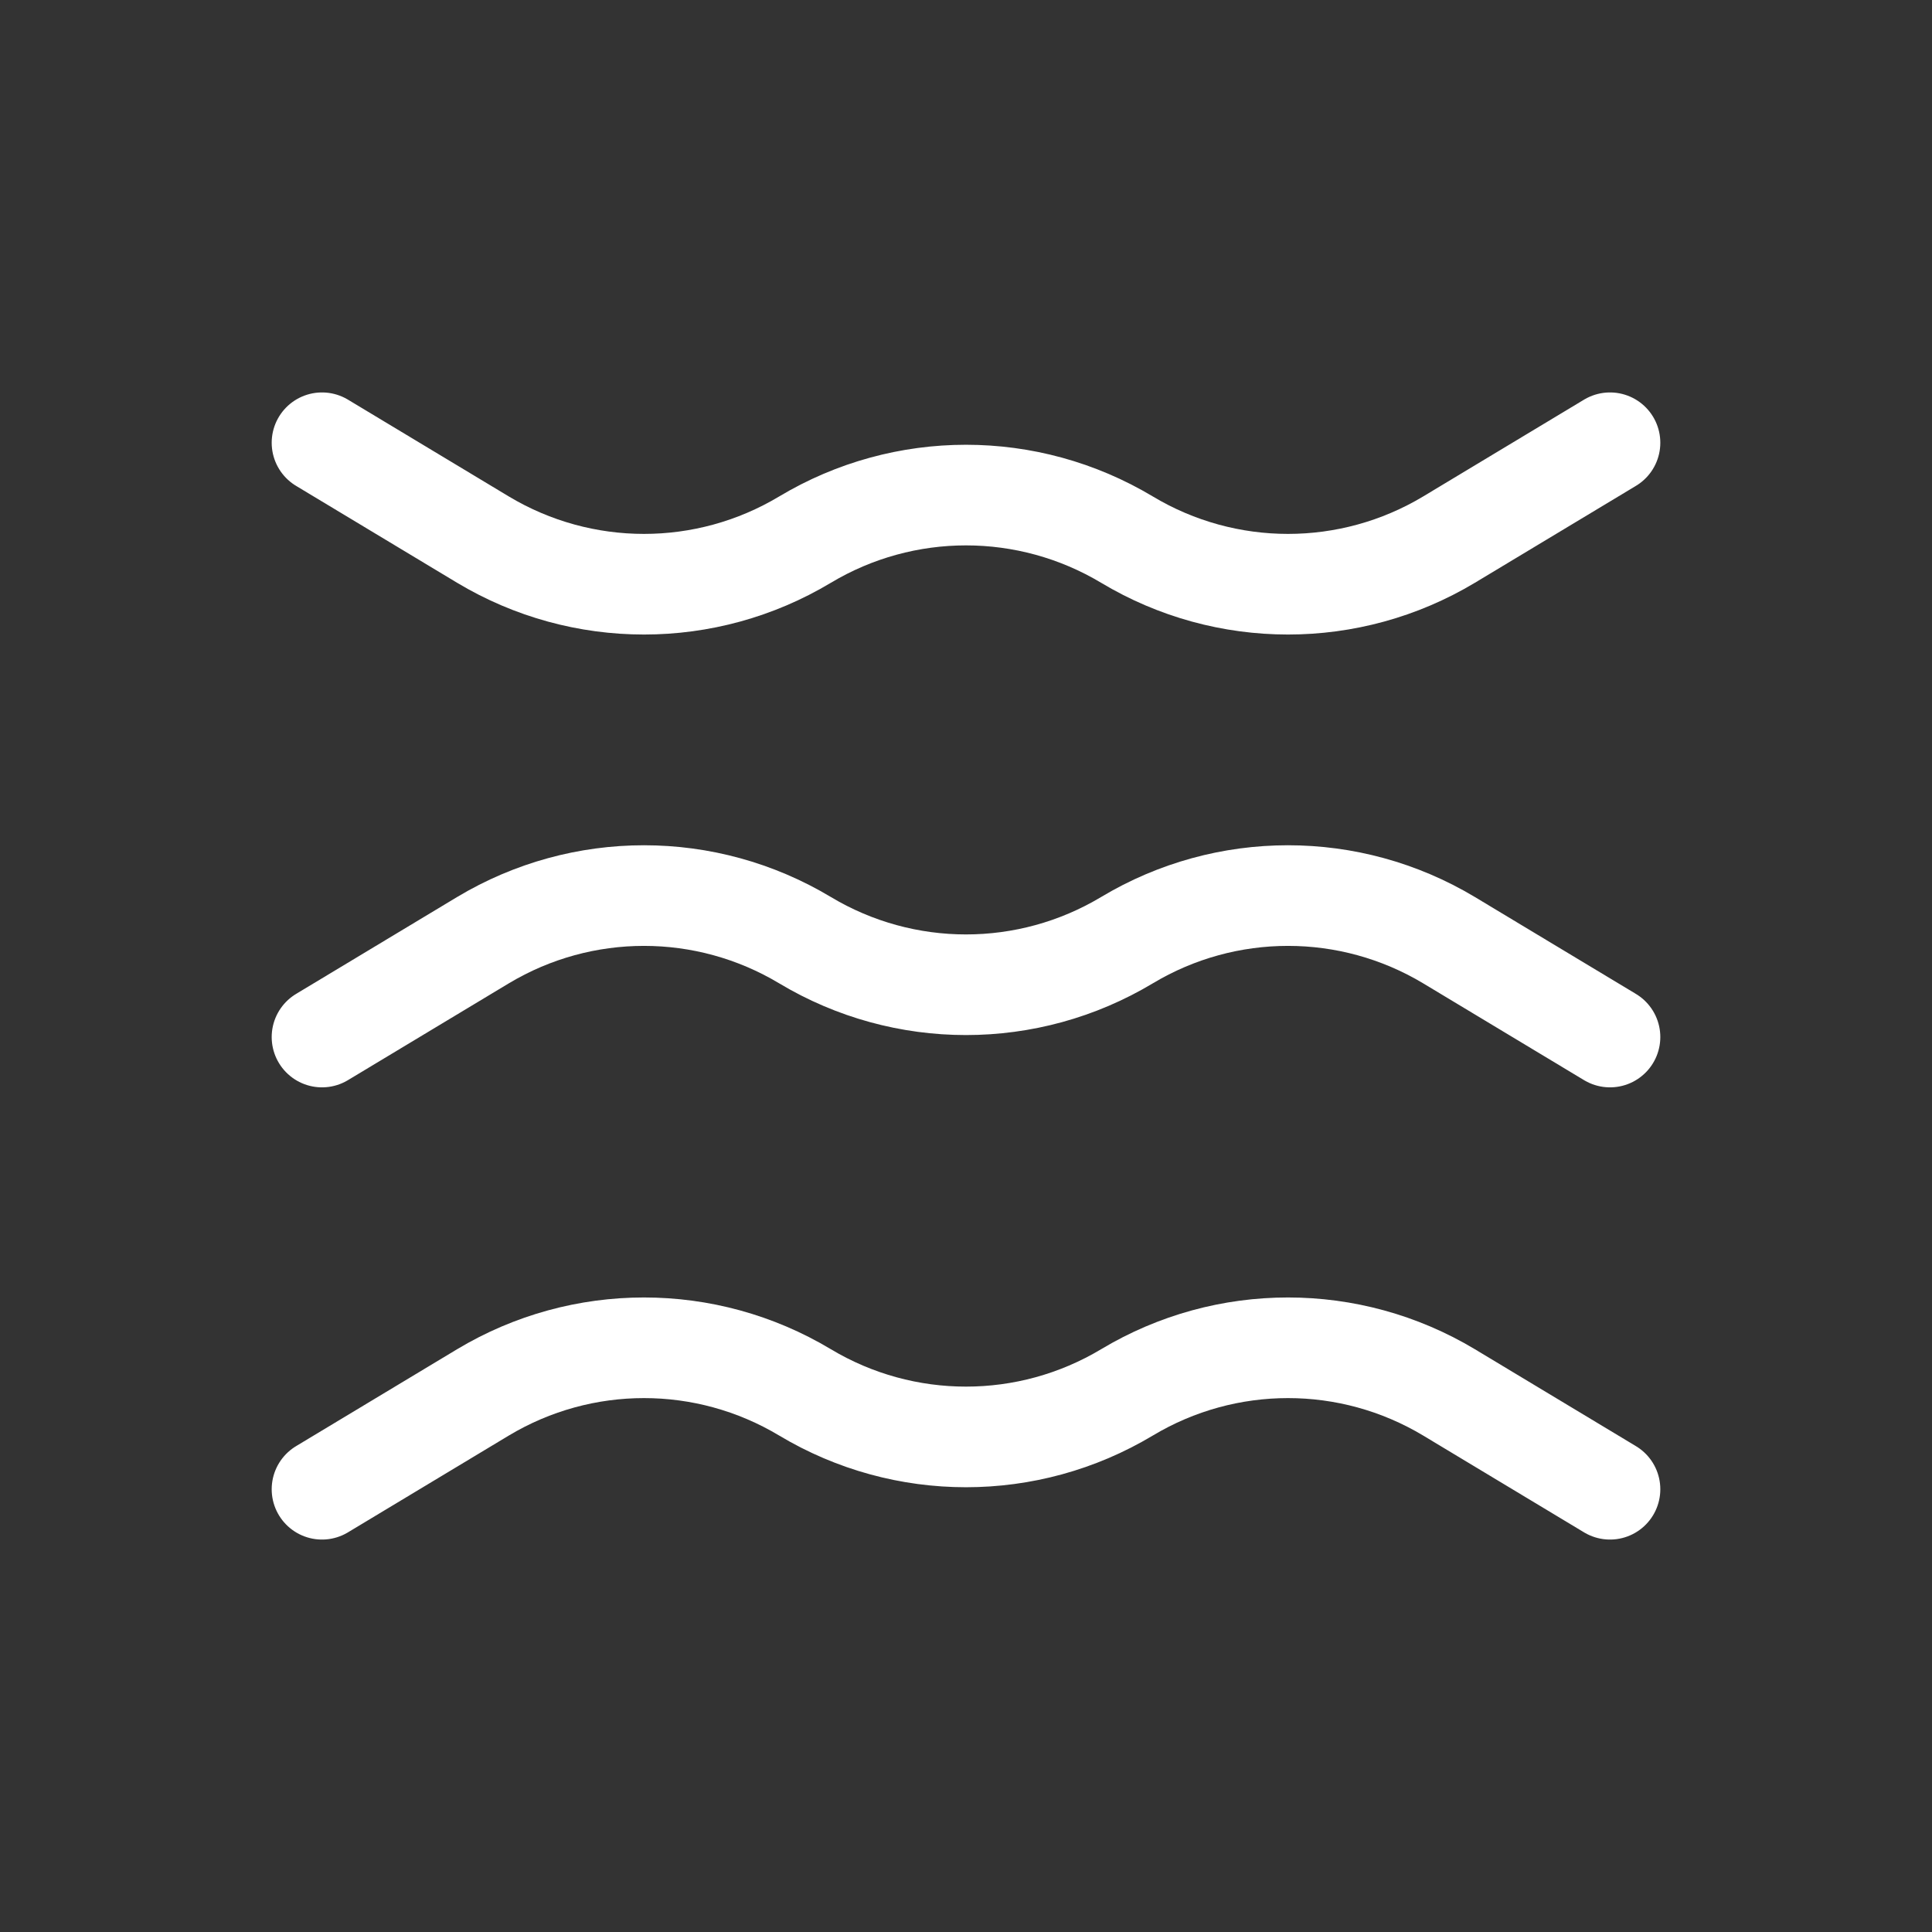
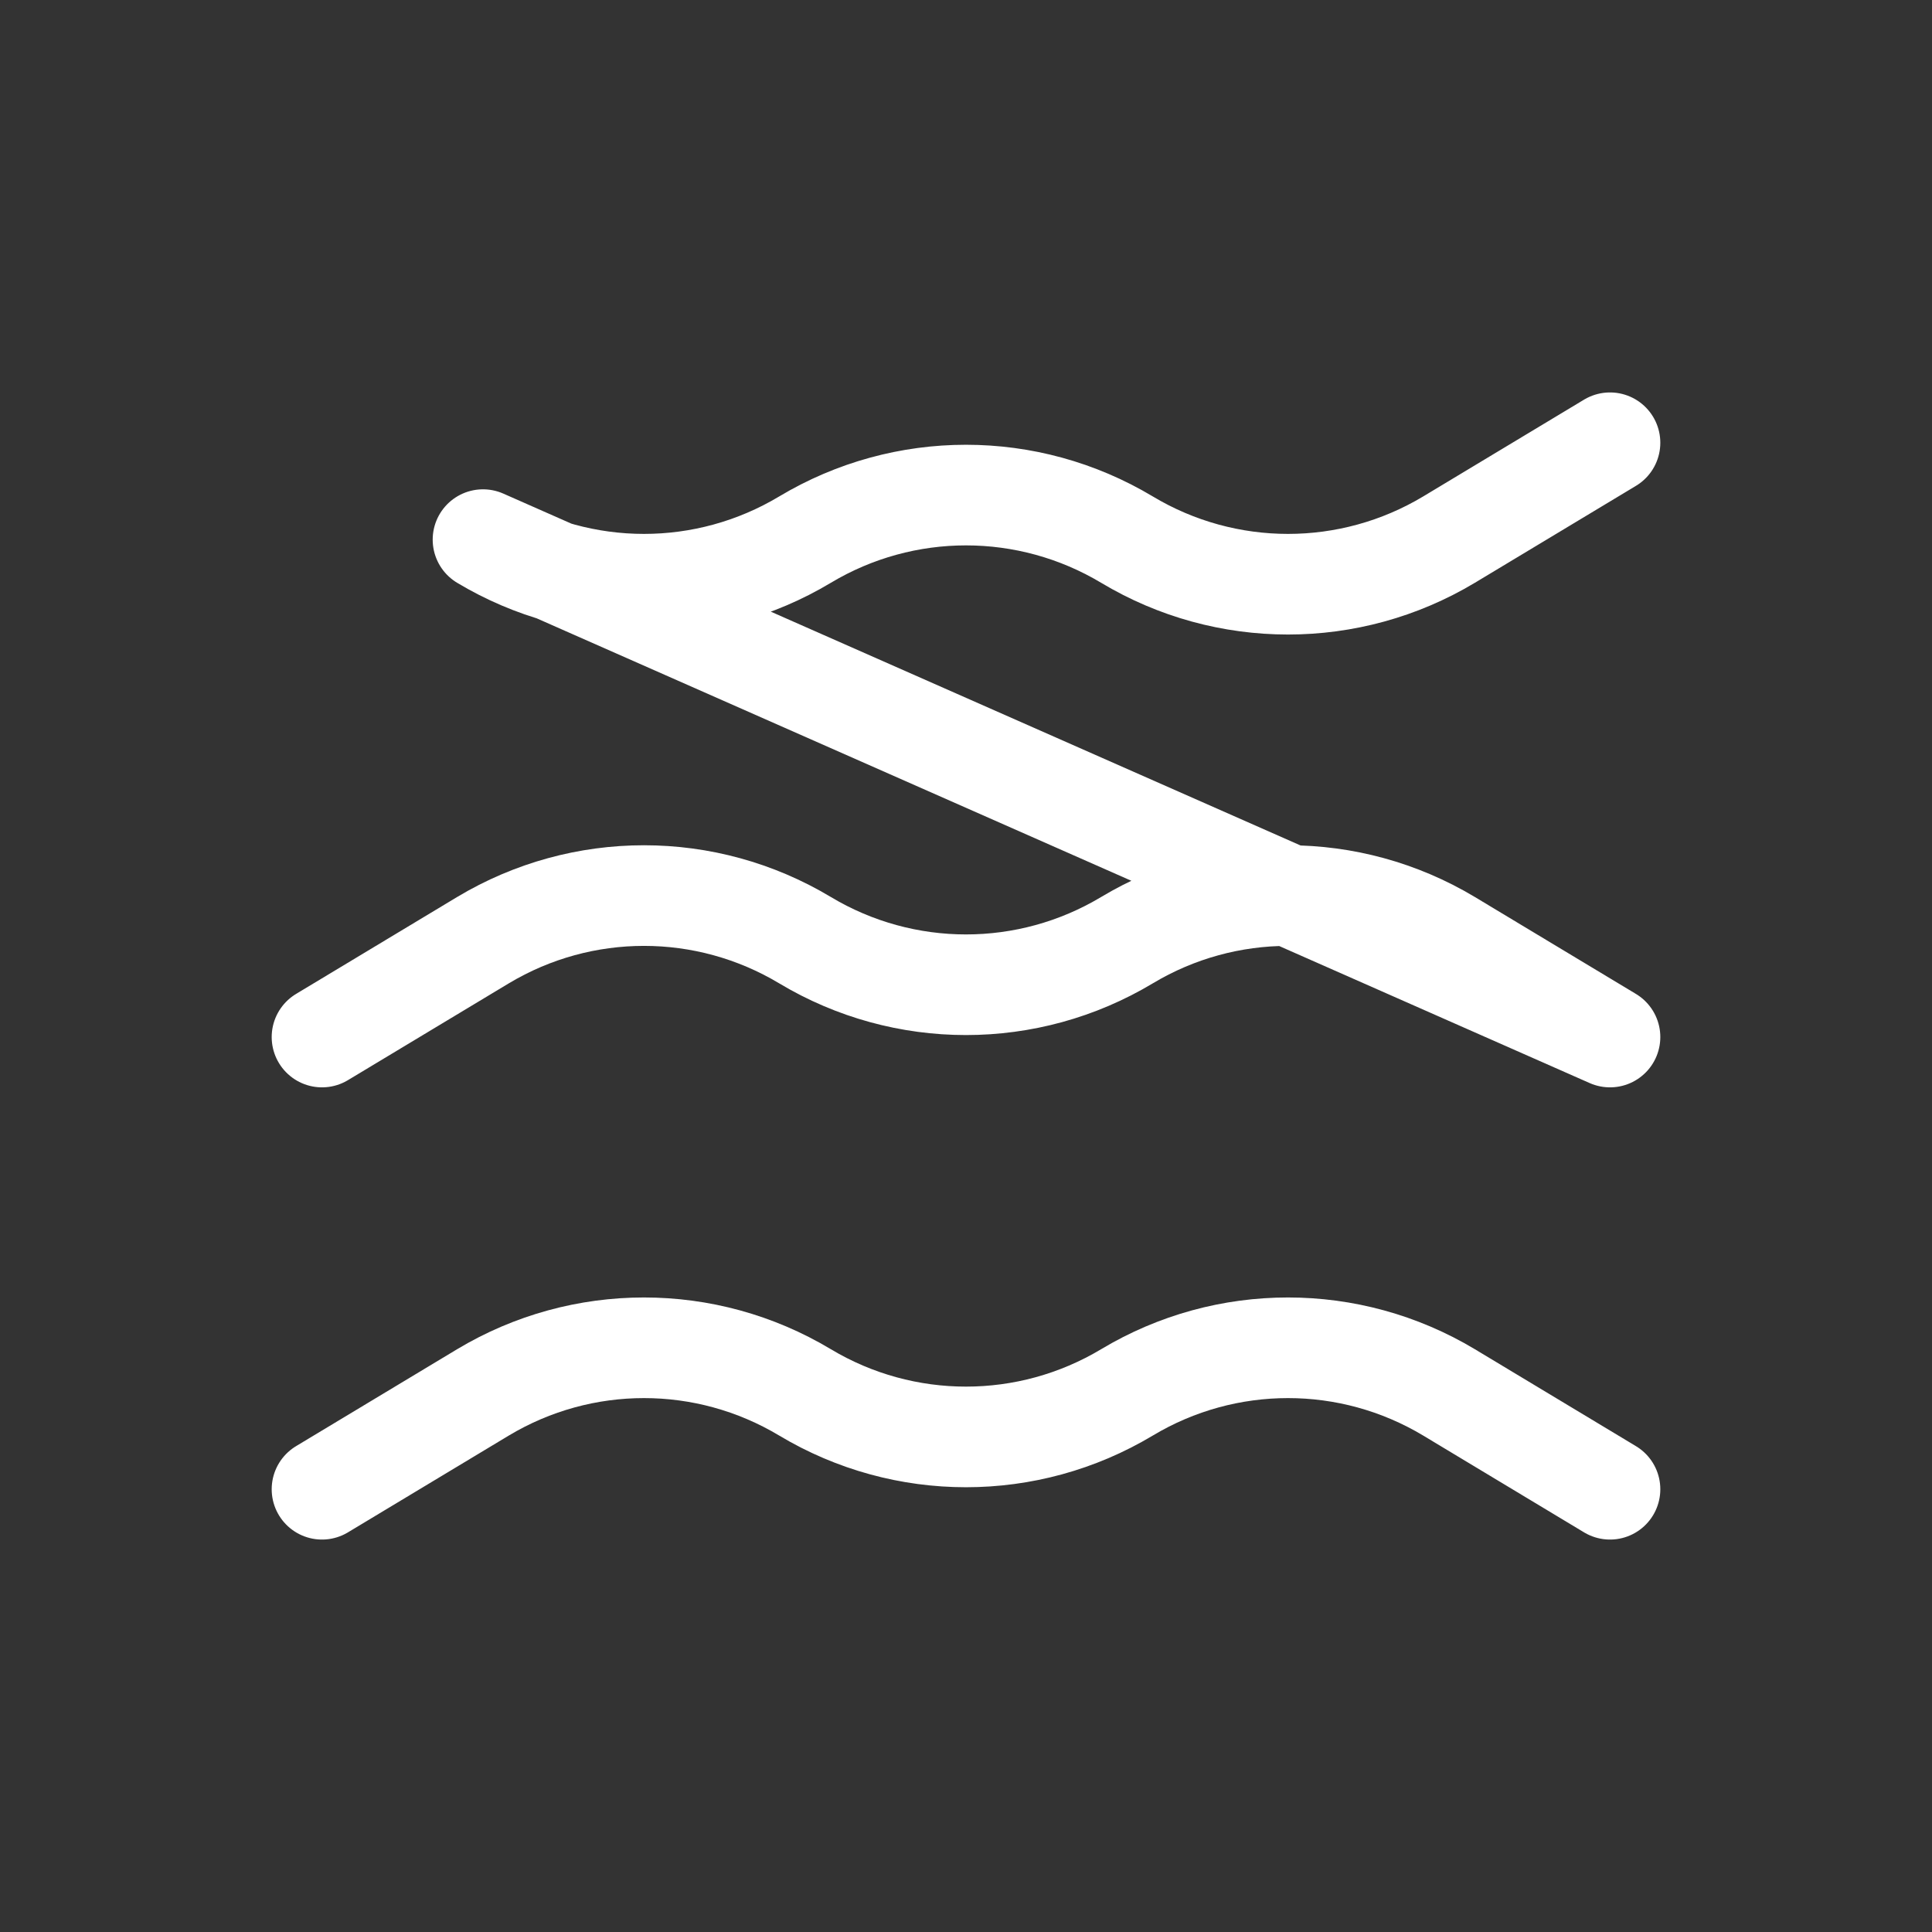
<svg xmlns="http://www.w3.org/2000/svg" width="48" height="48" viewBox="0 0 48 48" fill="none">
  <rect x="0" y="0" width="48" height="48" fill="#333333" stroke="none" />
-   <path d="M8 25.765L12 23.358C14.464 21.881 17.536 21.881 20 23.358C22.464 24.835 25.536 24.835 28 23.358C30.464 21.881 33.536 21.881 36 23.358L40 25.765M8 11L12 13.407C14.464 14.884 17.536 14.884 20 13.407C22.464 11.931 25.536 11.931 28 13.407C30.464 14.884 33.536 14.884 36 13.407L40 11M8 37L12 34.593C14.464 33.116 17.536 33.116 20 34.593C22.464 36.069 25.536 36.069 28 34.593C30.464 33.116 33.536 33.116 36 34.593L40 37" stroke="white" stroke-width="2.5" stroke-miterlimit="10" stroke-linecap="round" stroke-linejoin="round" />
+   <path d="M8 25.765L12 23.358C14.464 21.881 17.536 21.881 20 23.358C22.464 24.835 25.536 24.835 28 23.358C30.464 21.881 33.536 21.881 36 23.358L40 25.765L12 13.407C14.464 14.884 17.536 14.884 20 13.407C22.464 11.931 25.536 11.931 28 13.407C30.464 14.884 33.536 14.884 36 13.407L40 11M8 37L12 34.593C14.464 33.116 17.536 33.116 20 34.593C22.464 36.069 25.536 36.069 28 34.593C30.464 33.116 33.536 33.116 36 34.593L40 37" stroke="white" stroke-width="2.5" stroke-miterlimit="10" stroke-linecap="round" stroke-linejoin="round" />
</svg>